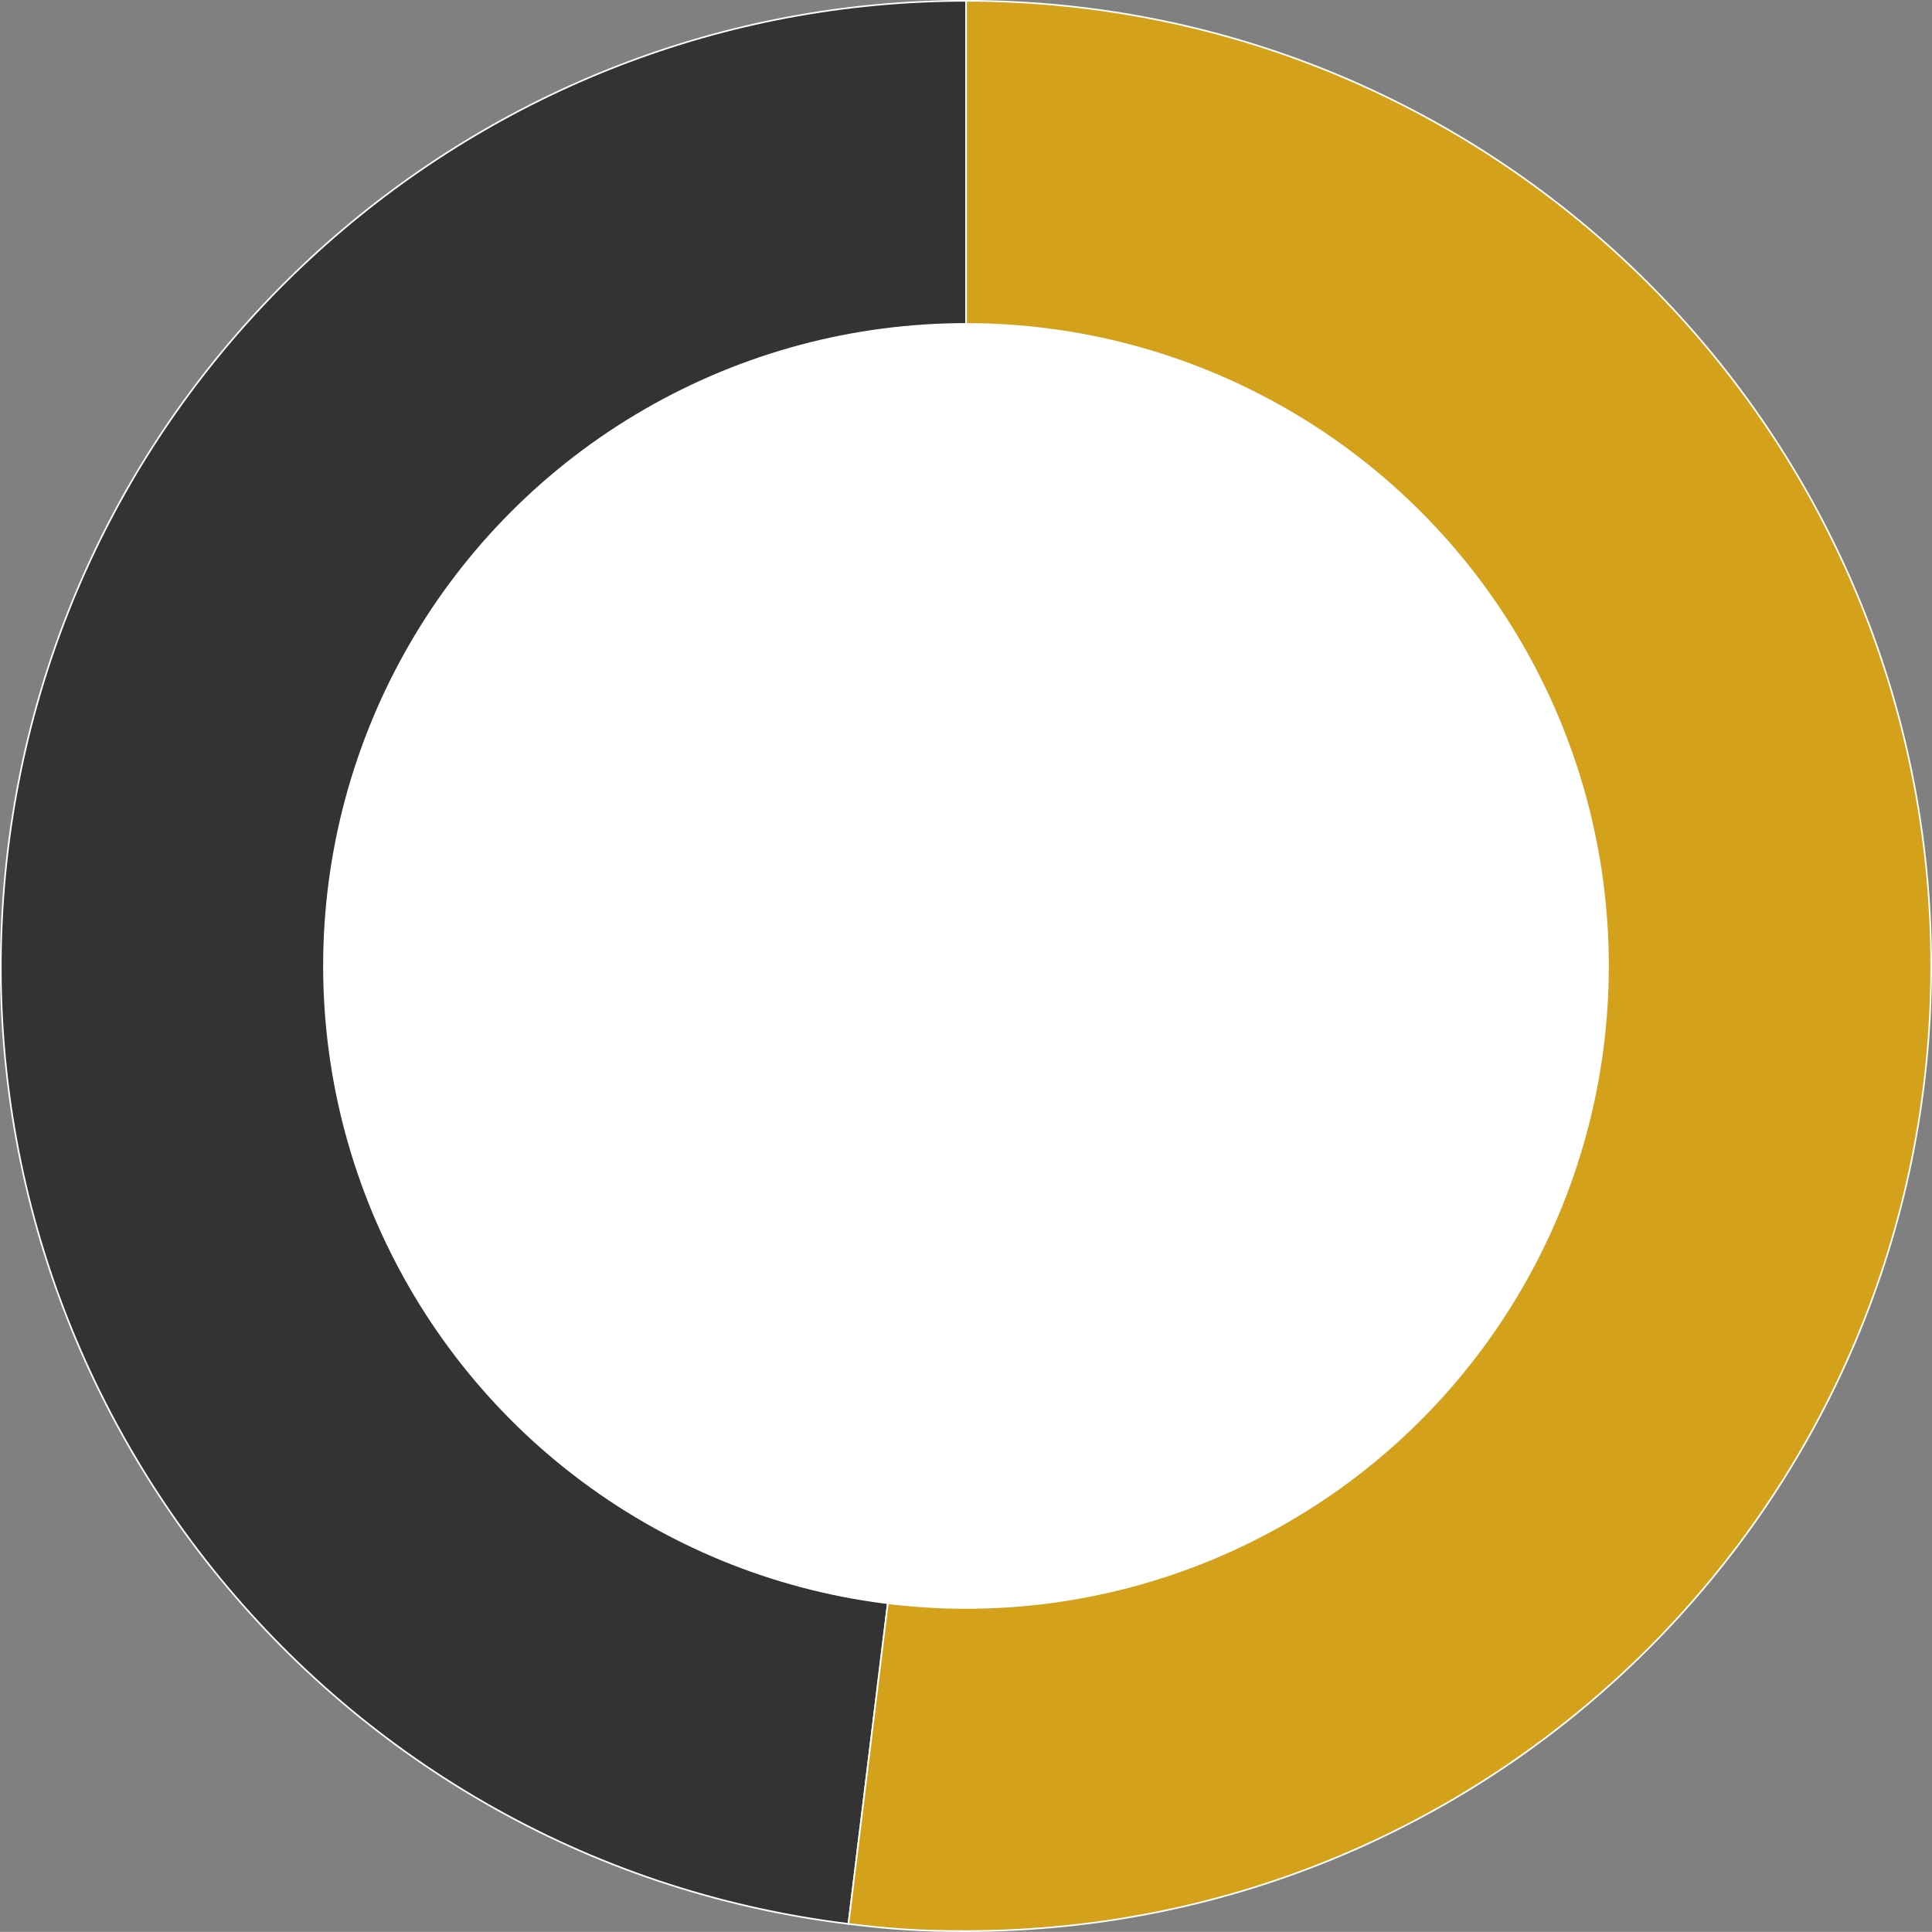
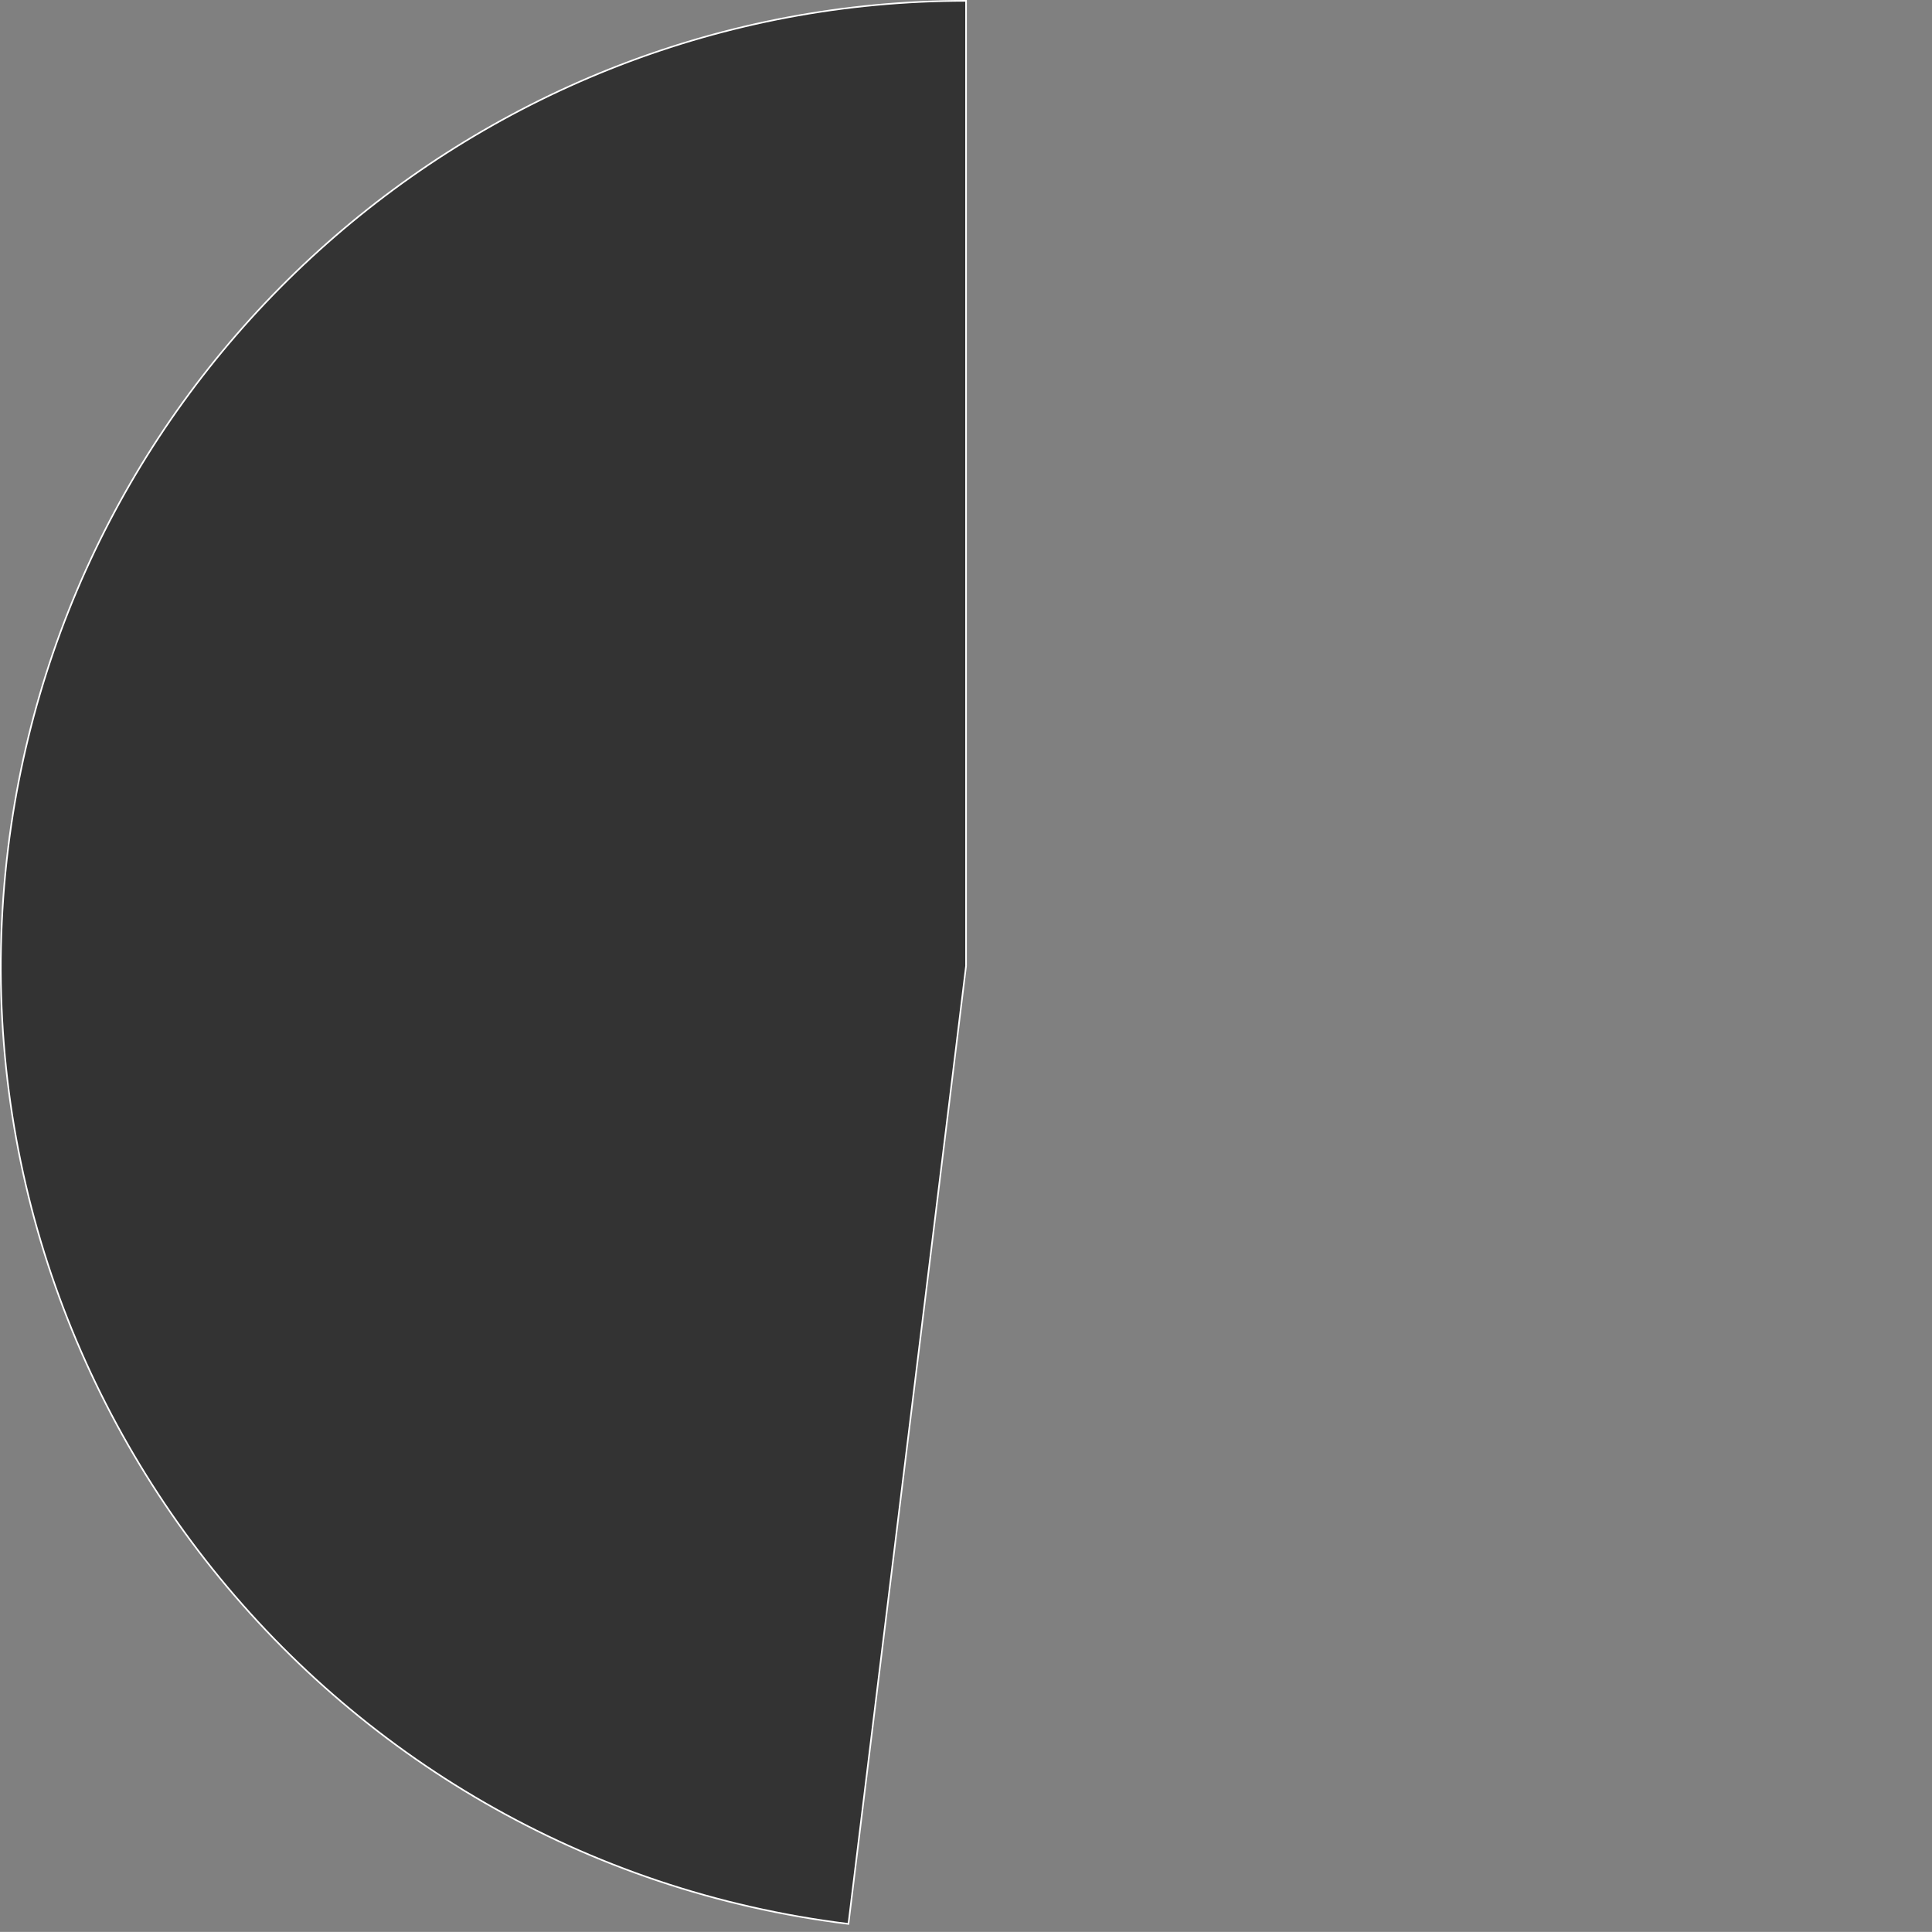
<svg xmlns="http://www.w3.org/2000/svg" id="Layer_2" data-name="Layer 2" viewBox="0 0 596.97 596.94">
  <rect x="0" y="0" width="596.97" height="596.94" fill="#808080" stroke="none" />
  <defs>
    <style>
      .cls-1 {
        fill: #333;
      }

      .cls-1, .cls-2 {
        stroke: #fff;
        stroke-miterlimit: 10;
        stroke-width: .5px;
      }

      .cls-3 {
        fill: #fff;
      }

      .cls-2 {
        fill: #d4a11a;
      }
    </style>
  </defs>
  <g id="Layer_1-2" data-name="Layer 1">
    <g>
      <g>
-         <path class="cls-1" d="M298.5,298.47l-36.34,296C98.68,574.39-17.57,425.6,2.5,262.13,20.83,112.87,148.13.25,298.5.25v298.22Z" />
-         <path class="cls-2" d="M298.5,298.47V.25c164.7,0,298.22,133.52,298.22,298.22s-133.52,298.22-298.22,298.22c-14.16,0-22.29-.5-36.34-2.22l36.34-296Z" />
+         <path class="cls-1" d="M298.5,298.47l-36.34,296C98.68,574.39-17.57,425.6,2.5,262.13,20.83,112.87,148.13.25,298.5.25v298.22" />
      </g>
-       <circle class="cls-3" cx="298.48" cy="298.47" r="198.63" />
    </g>
  </g>
</svg>